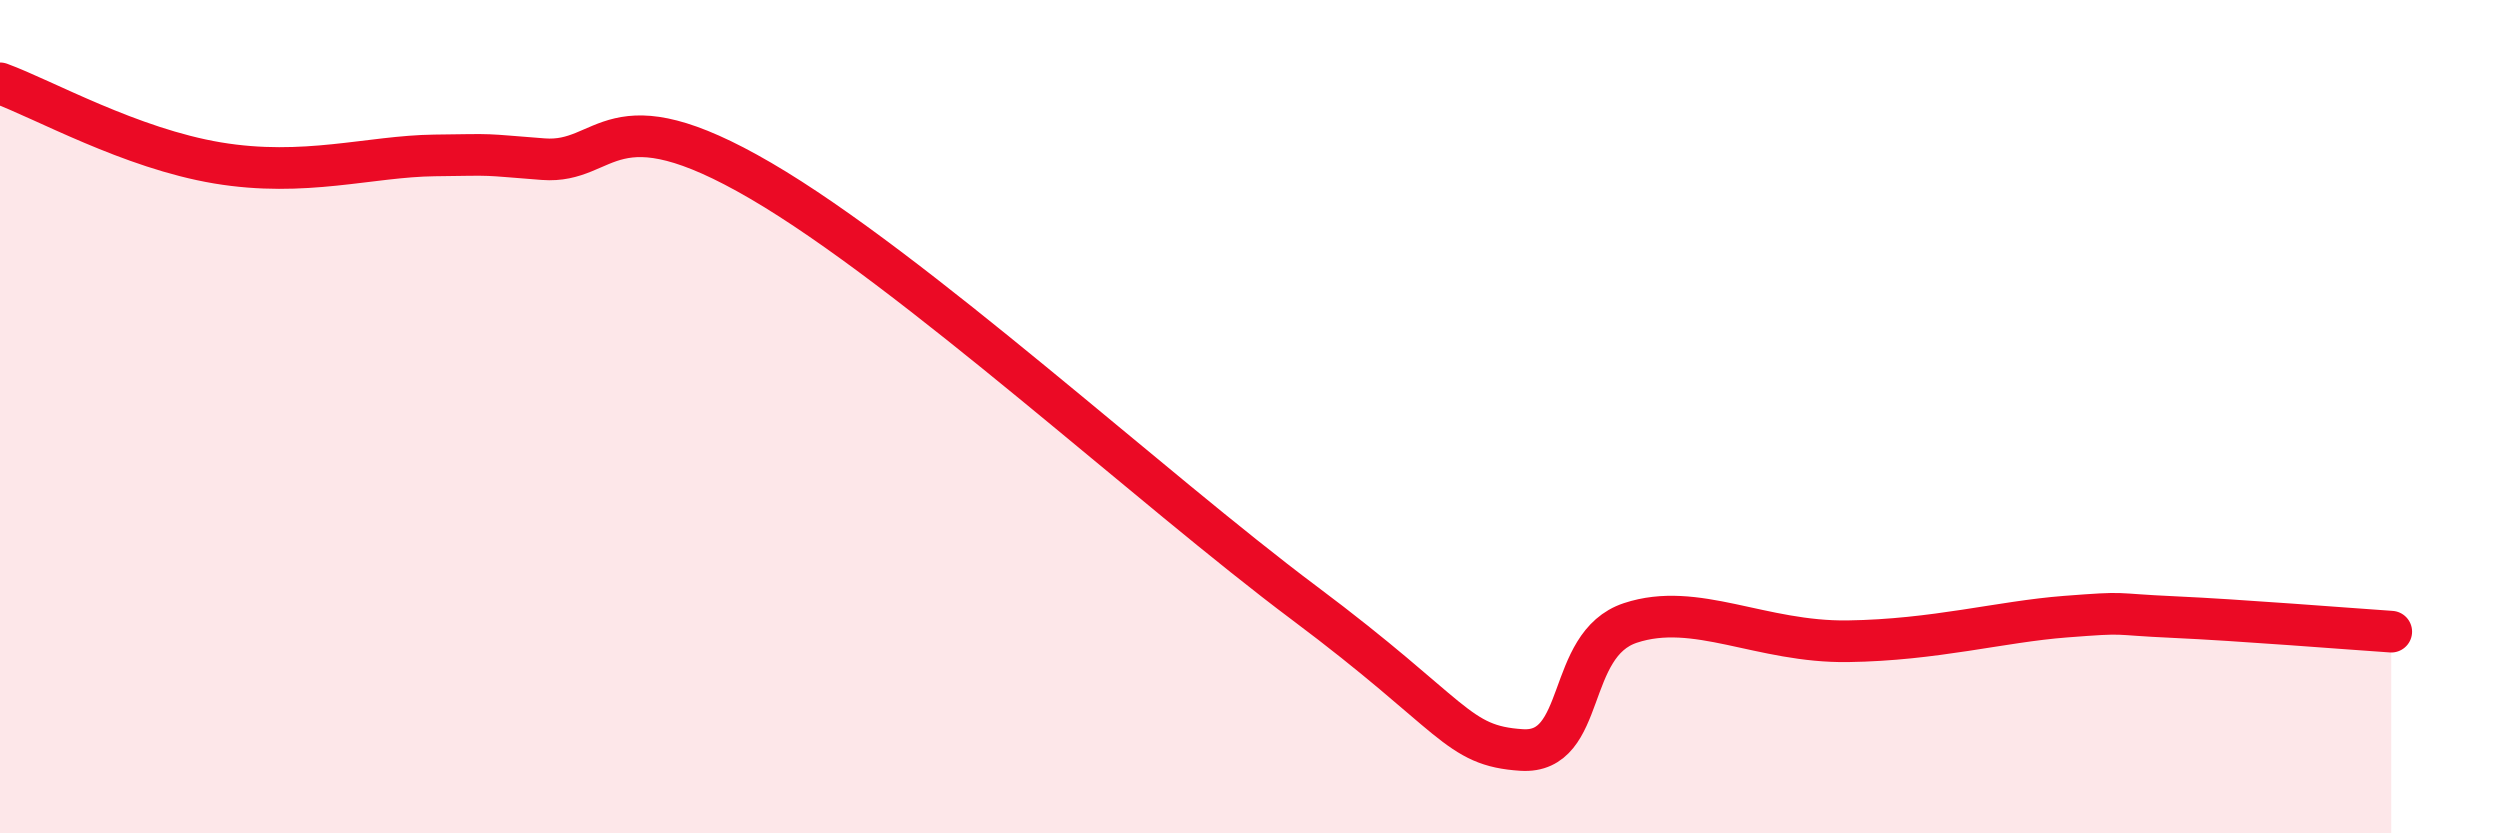
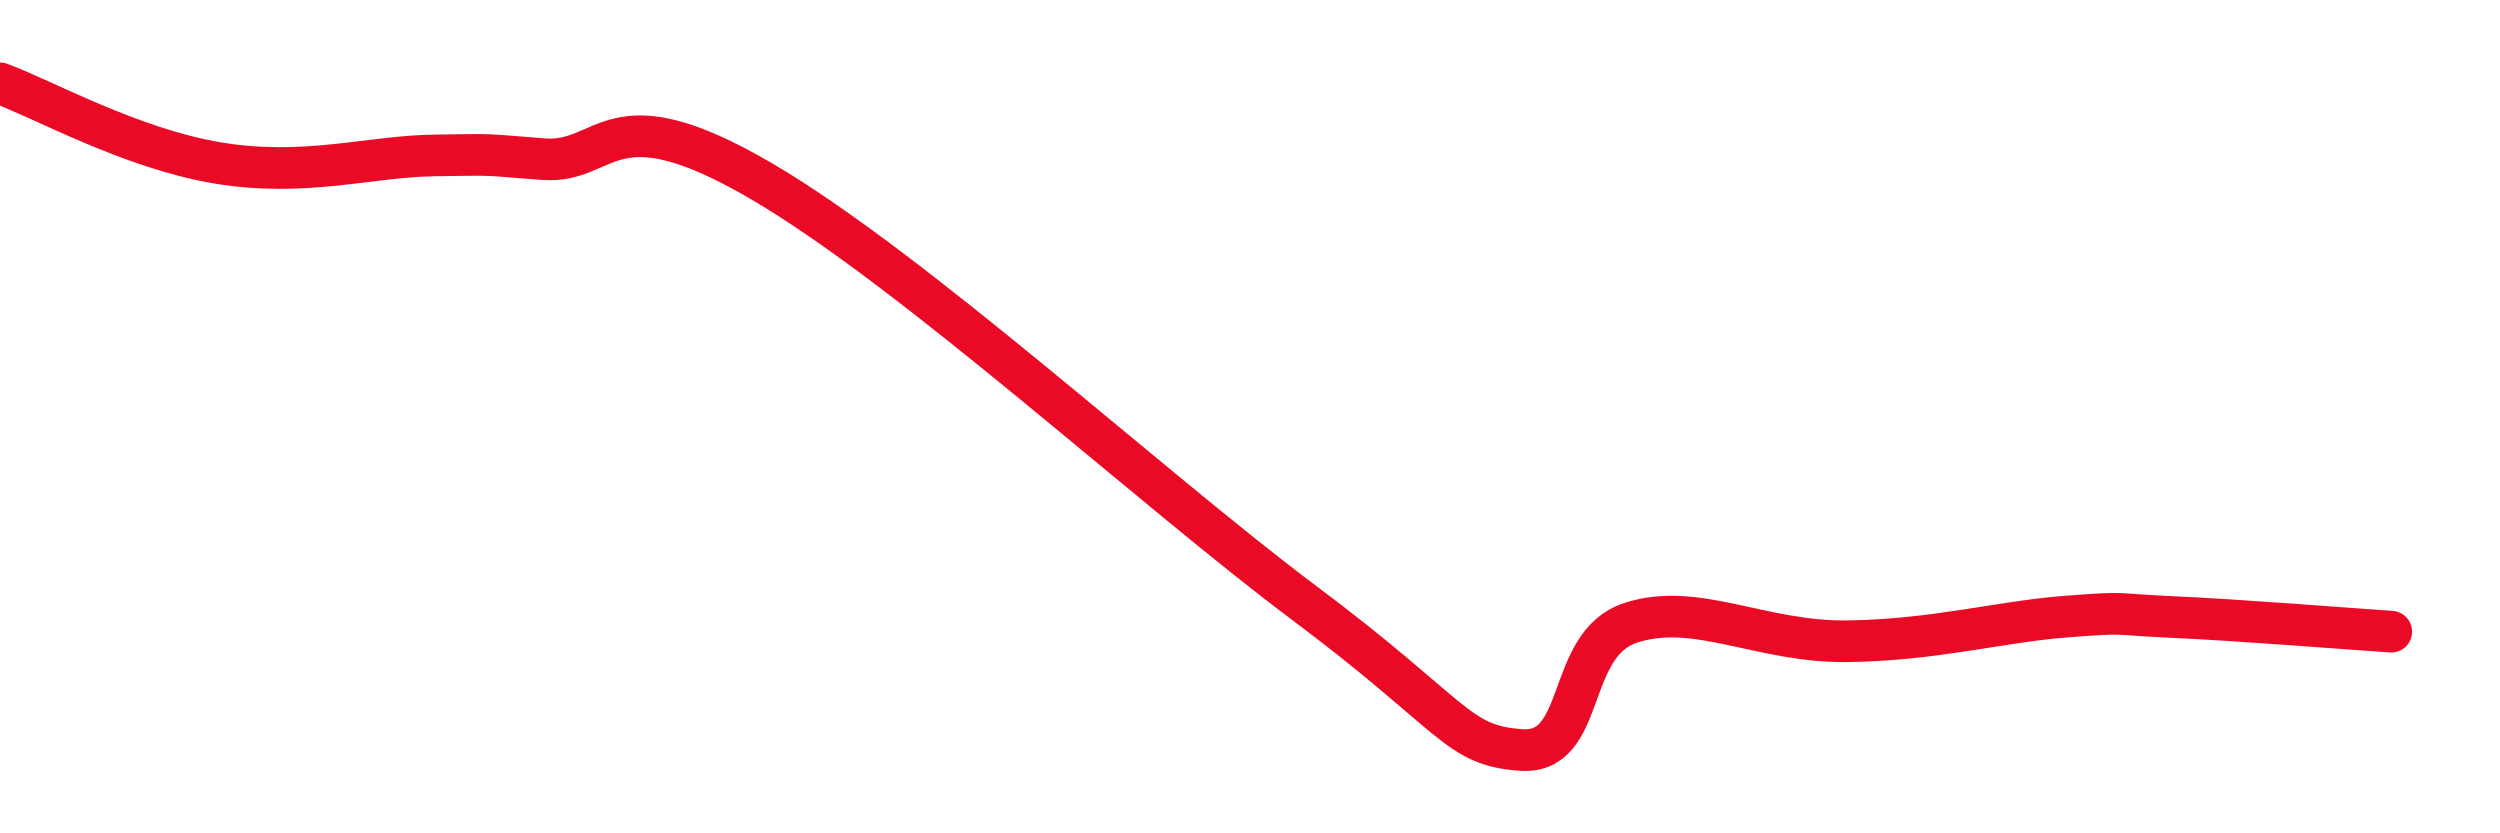
<svg xmlns="http://www.w3.org/2000/svg" width="60" height="20" viewBox="0 0 60 20">
-   <path d="M 0,2 C 1.04,2.38 3.13,3.56 5.22,3.91 C 7.31,4.26 8.87,3.75 10.43,3.73 C 11.99,3.71 11.47,3.7 13.04,3.82 C 14.61,3.94 14.61,2.21 18.26,4.34 C 21.91,6.47 27.65,11.74 31.3,14.47 C 34.95,17.2 34.95,17.9 36.52,18 C 38.09,18.1 37.56,15.47 39.13,14.95 C 40.7,14.43 42.26,15.42 44.35,15.39 C 46.44,15.36 48.01,14.92 49.57,14.8 C 51.13,14.68 50.61,14.74 52.17,14.81 C 53.73,14.88 56.35,15.09 57.39,15.16L57.39 20L0 20Z" fill="#EB0A25" opacity="0.1" stroke-linecap="round" stroke-linejoin="round" />
  <path d="M 0,2 C 1.04,2.38 3.13,3.56 5.22,3.91 C 7.31,4.26 8.87,3.75 10.43,3.73 C 11.99,3.71 11.47,3.7 13.04,3.82 C 14.61,3.94 14.61,2.21 18.26,4.34 C 21.91,6.47 27.65,11.74 31.3,14.47 C 34.95,17.2 34.95,17.9 36.52,18 C 38.09,18.1 37.56,15.47 39.13,14.95 C 40.7,14.43 42.26,15.42 44.35,15.39 C 46.44,15.36 48.01,14.92 49.57,14.8 C 51.13,14.68 50.61,14.74 52.17,14.81 C 53.73,14.88 56.35,15.09 57.39,15.16" stroke="#EB0A25" stroke-width="1" fill="none" stroke-linecap="round" stroke-linejoin="round" />
</svg>